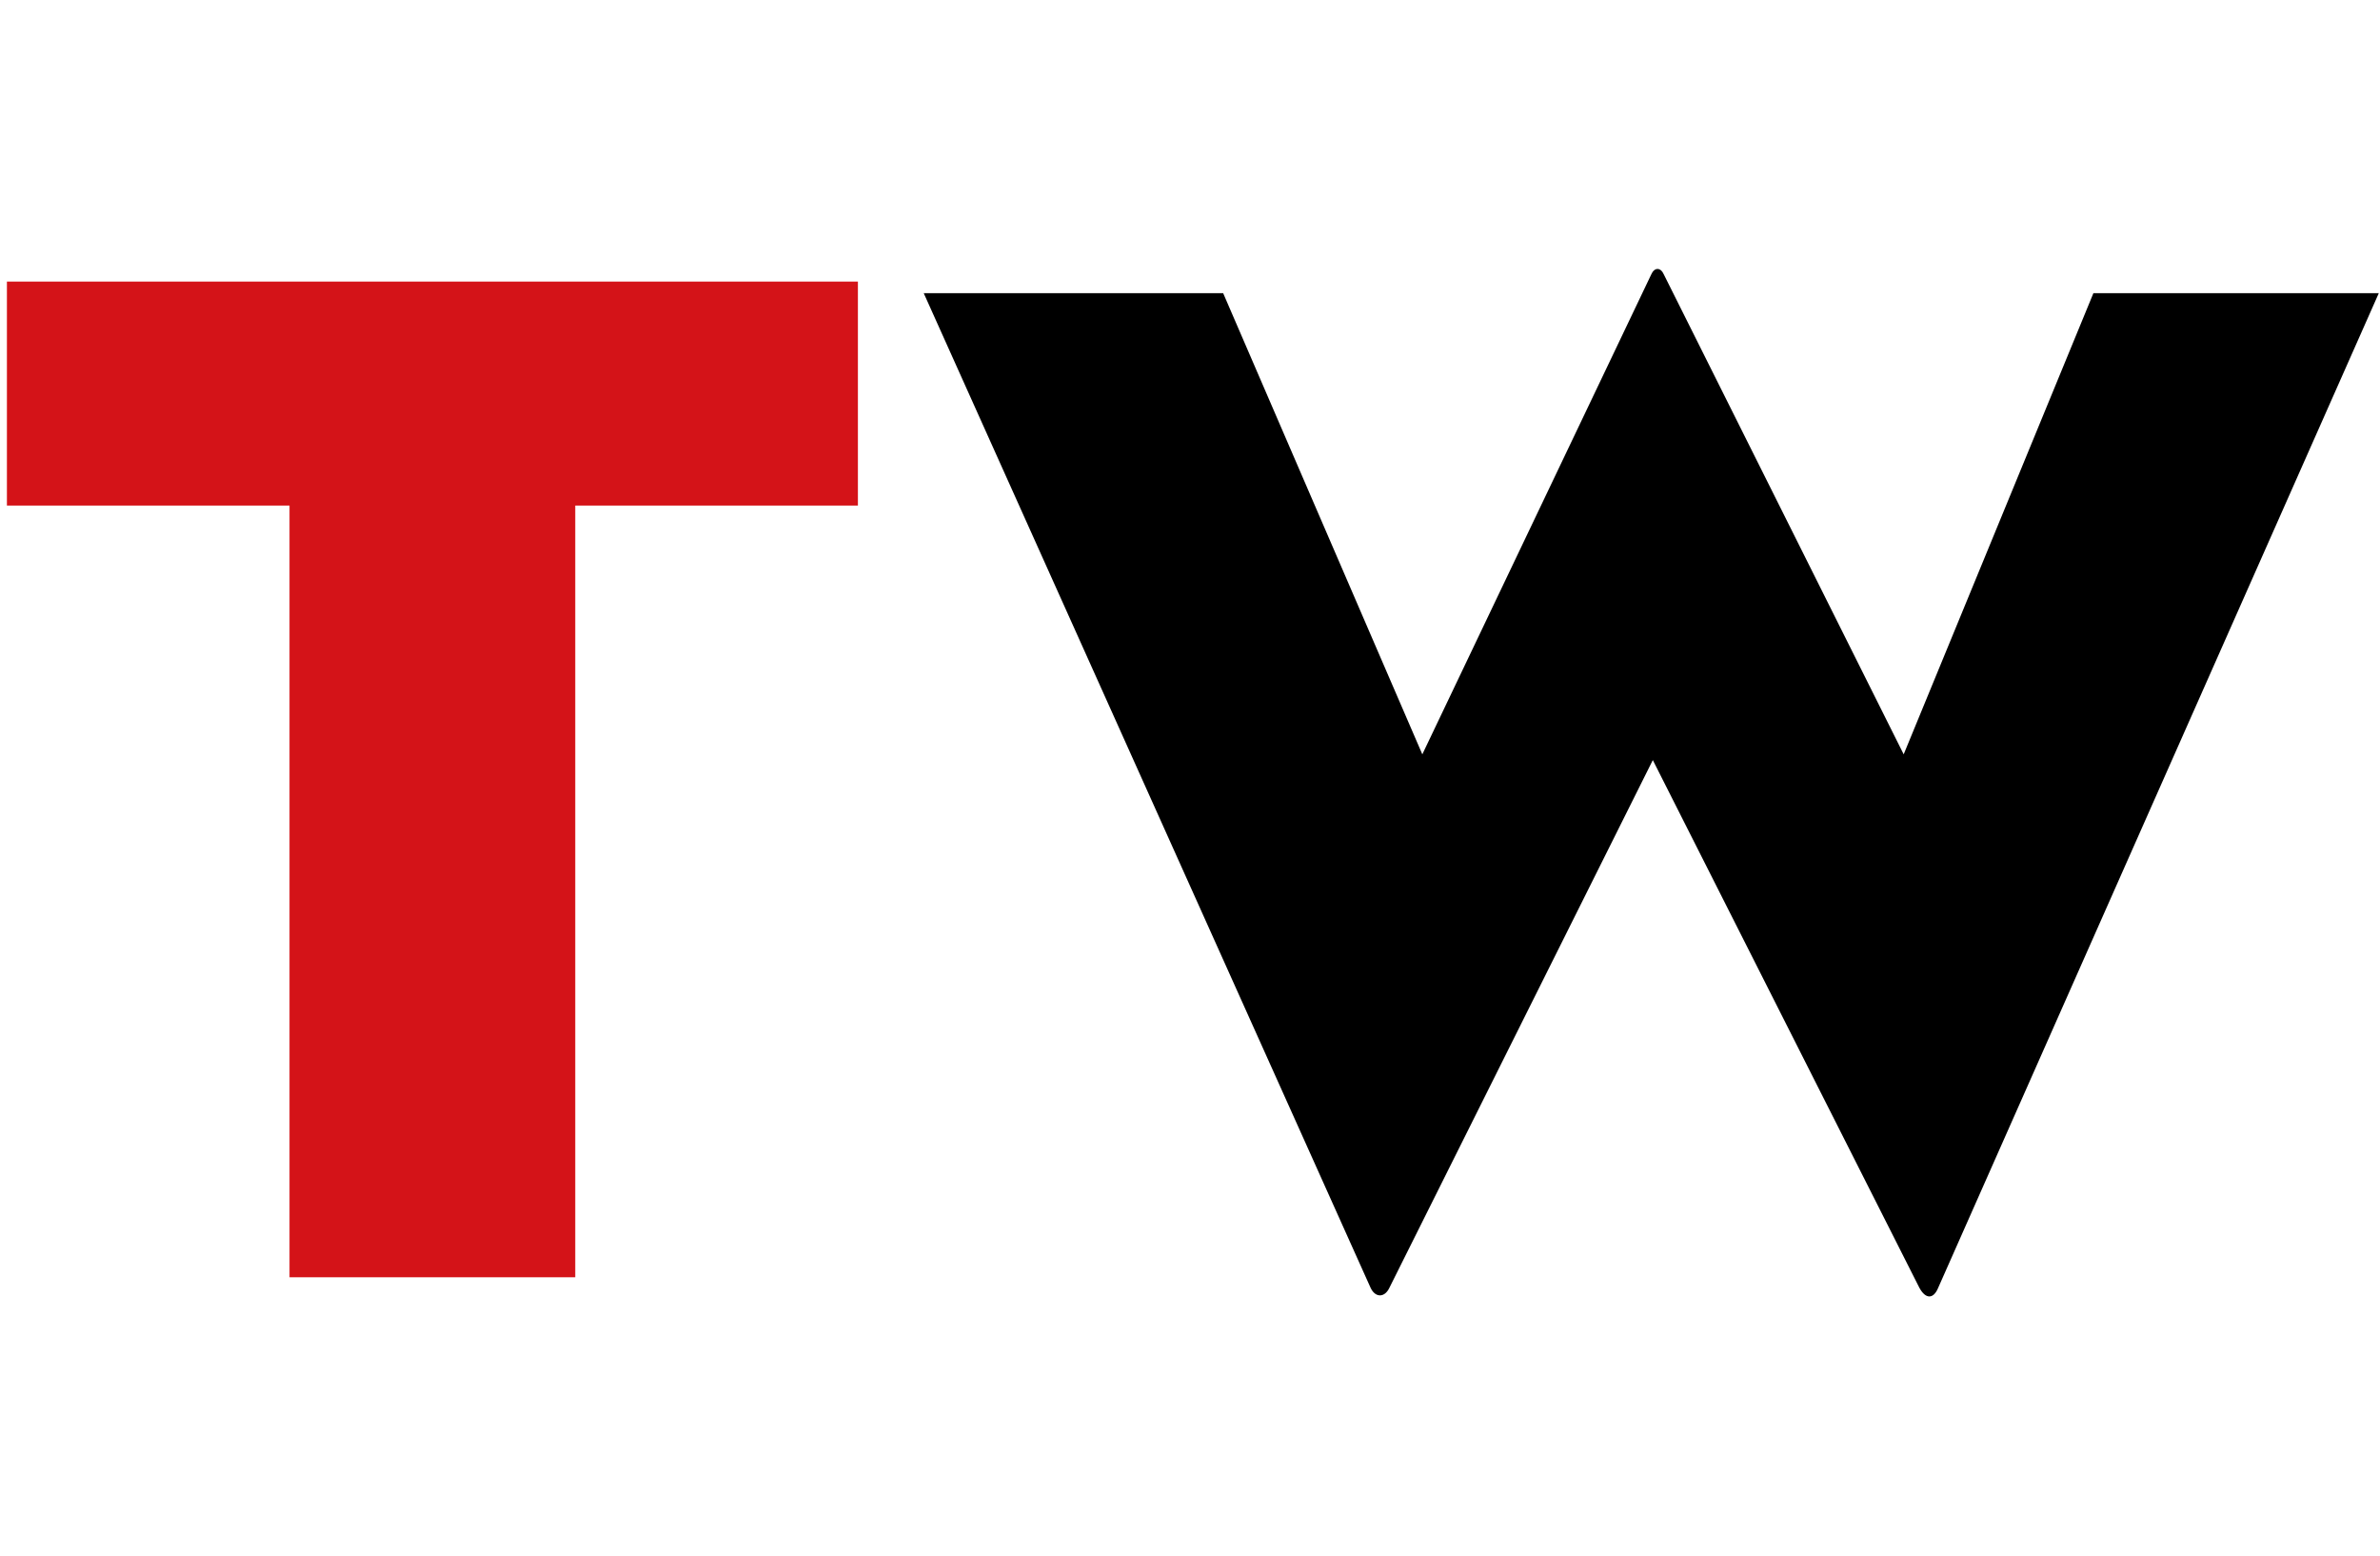
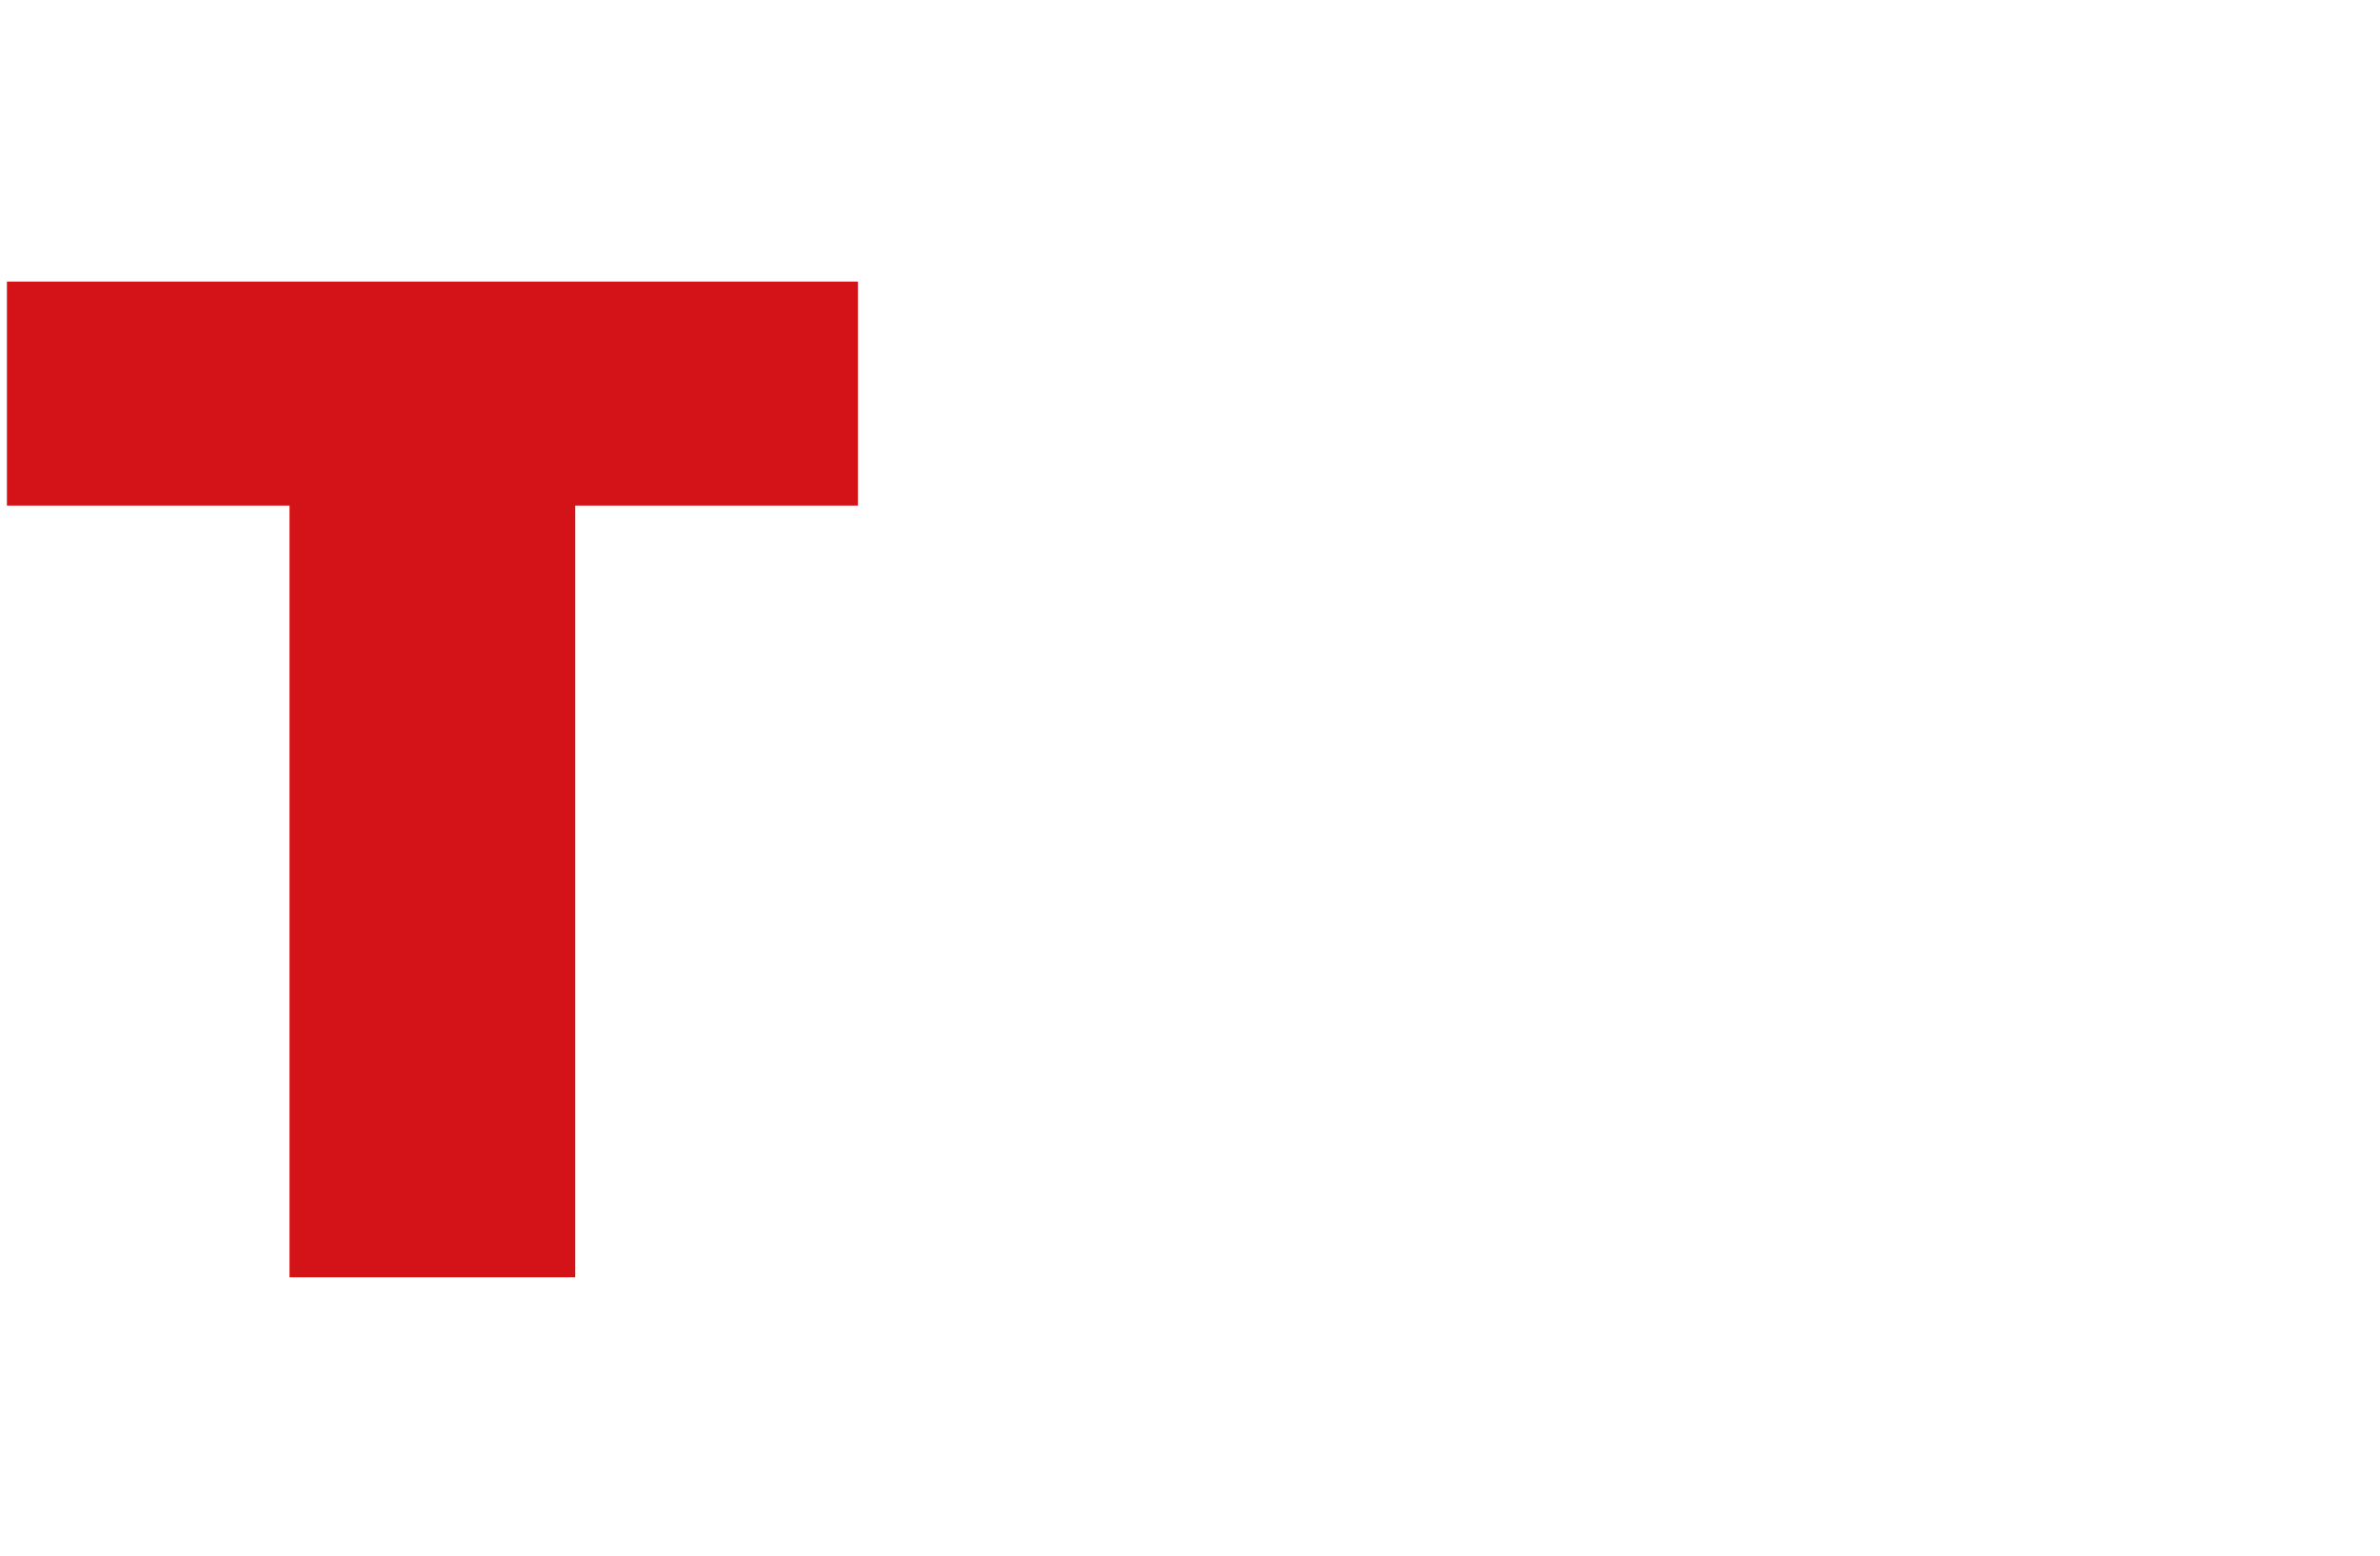
<svg xmlns="http://www.w3.org/2000/svg" width="254px" height="166px" viewBox="0 0 254 166" version="1.1">
  <title>safari-pinned-tab</title>
  <desc>Created with Sketch.</desc>
  <g id="safari-pinned-tab" stroke="none" stroke-width="1" fill="none" fill-rule="evenodd">
    <g id="tw" transform="translate(0, 28)">
      <g id="Group-5" transform="translate(0.738, 0.681)">
        <polygon id="Fill-1" fill="#D41318" points="0 1.362 0 25.259 30.161 25.259 30.161 107.595 60.654 107.595 60.654 25.259 90.82 25.259 90.82 1.362" />
        <g id="Group-4" transform="translate(97.465, 0)" fill="#000000">
-           <path d="M50.078,108.714 C49.572,109.795 48.569,109.795 48.068,108.714 L0.38,2.598 L32.336,2.598 L53.591,51.801 L78.024,0.594 C78.36,-0.178 79.027,-0.178 79.362,0.594 L104.963,51.801 L125.211,2.598 L155.669,2.598 L108.647,108.714 C108.141,109.947 107.304,109.947 106.637,108.714 L78.19,52.416 L50.078,108.714 Z" id="Fill-2" />
-         </g>
+           </g>
      </g>
    </g>
  </g>
</svg>